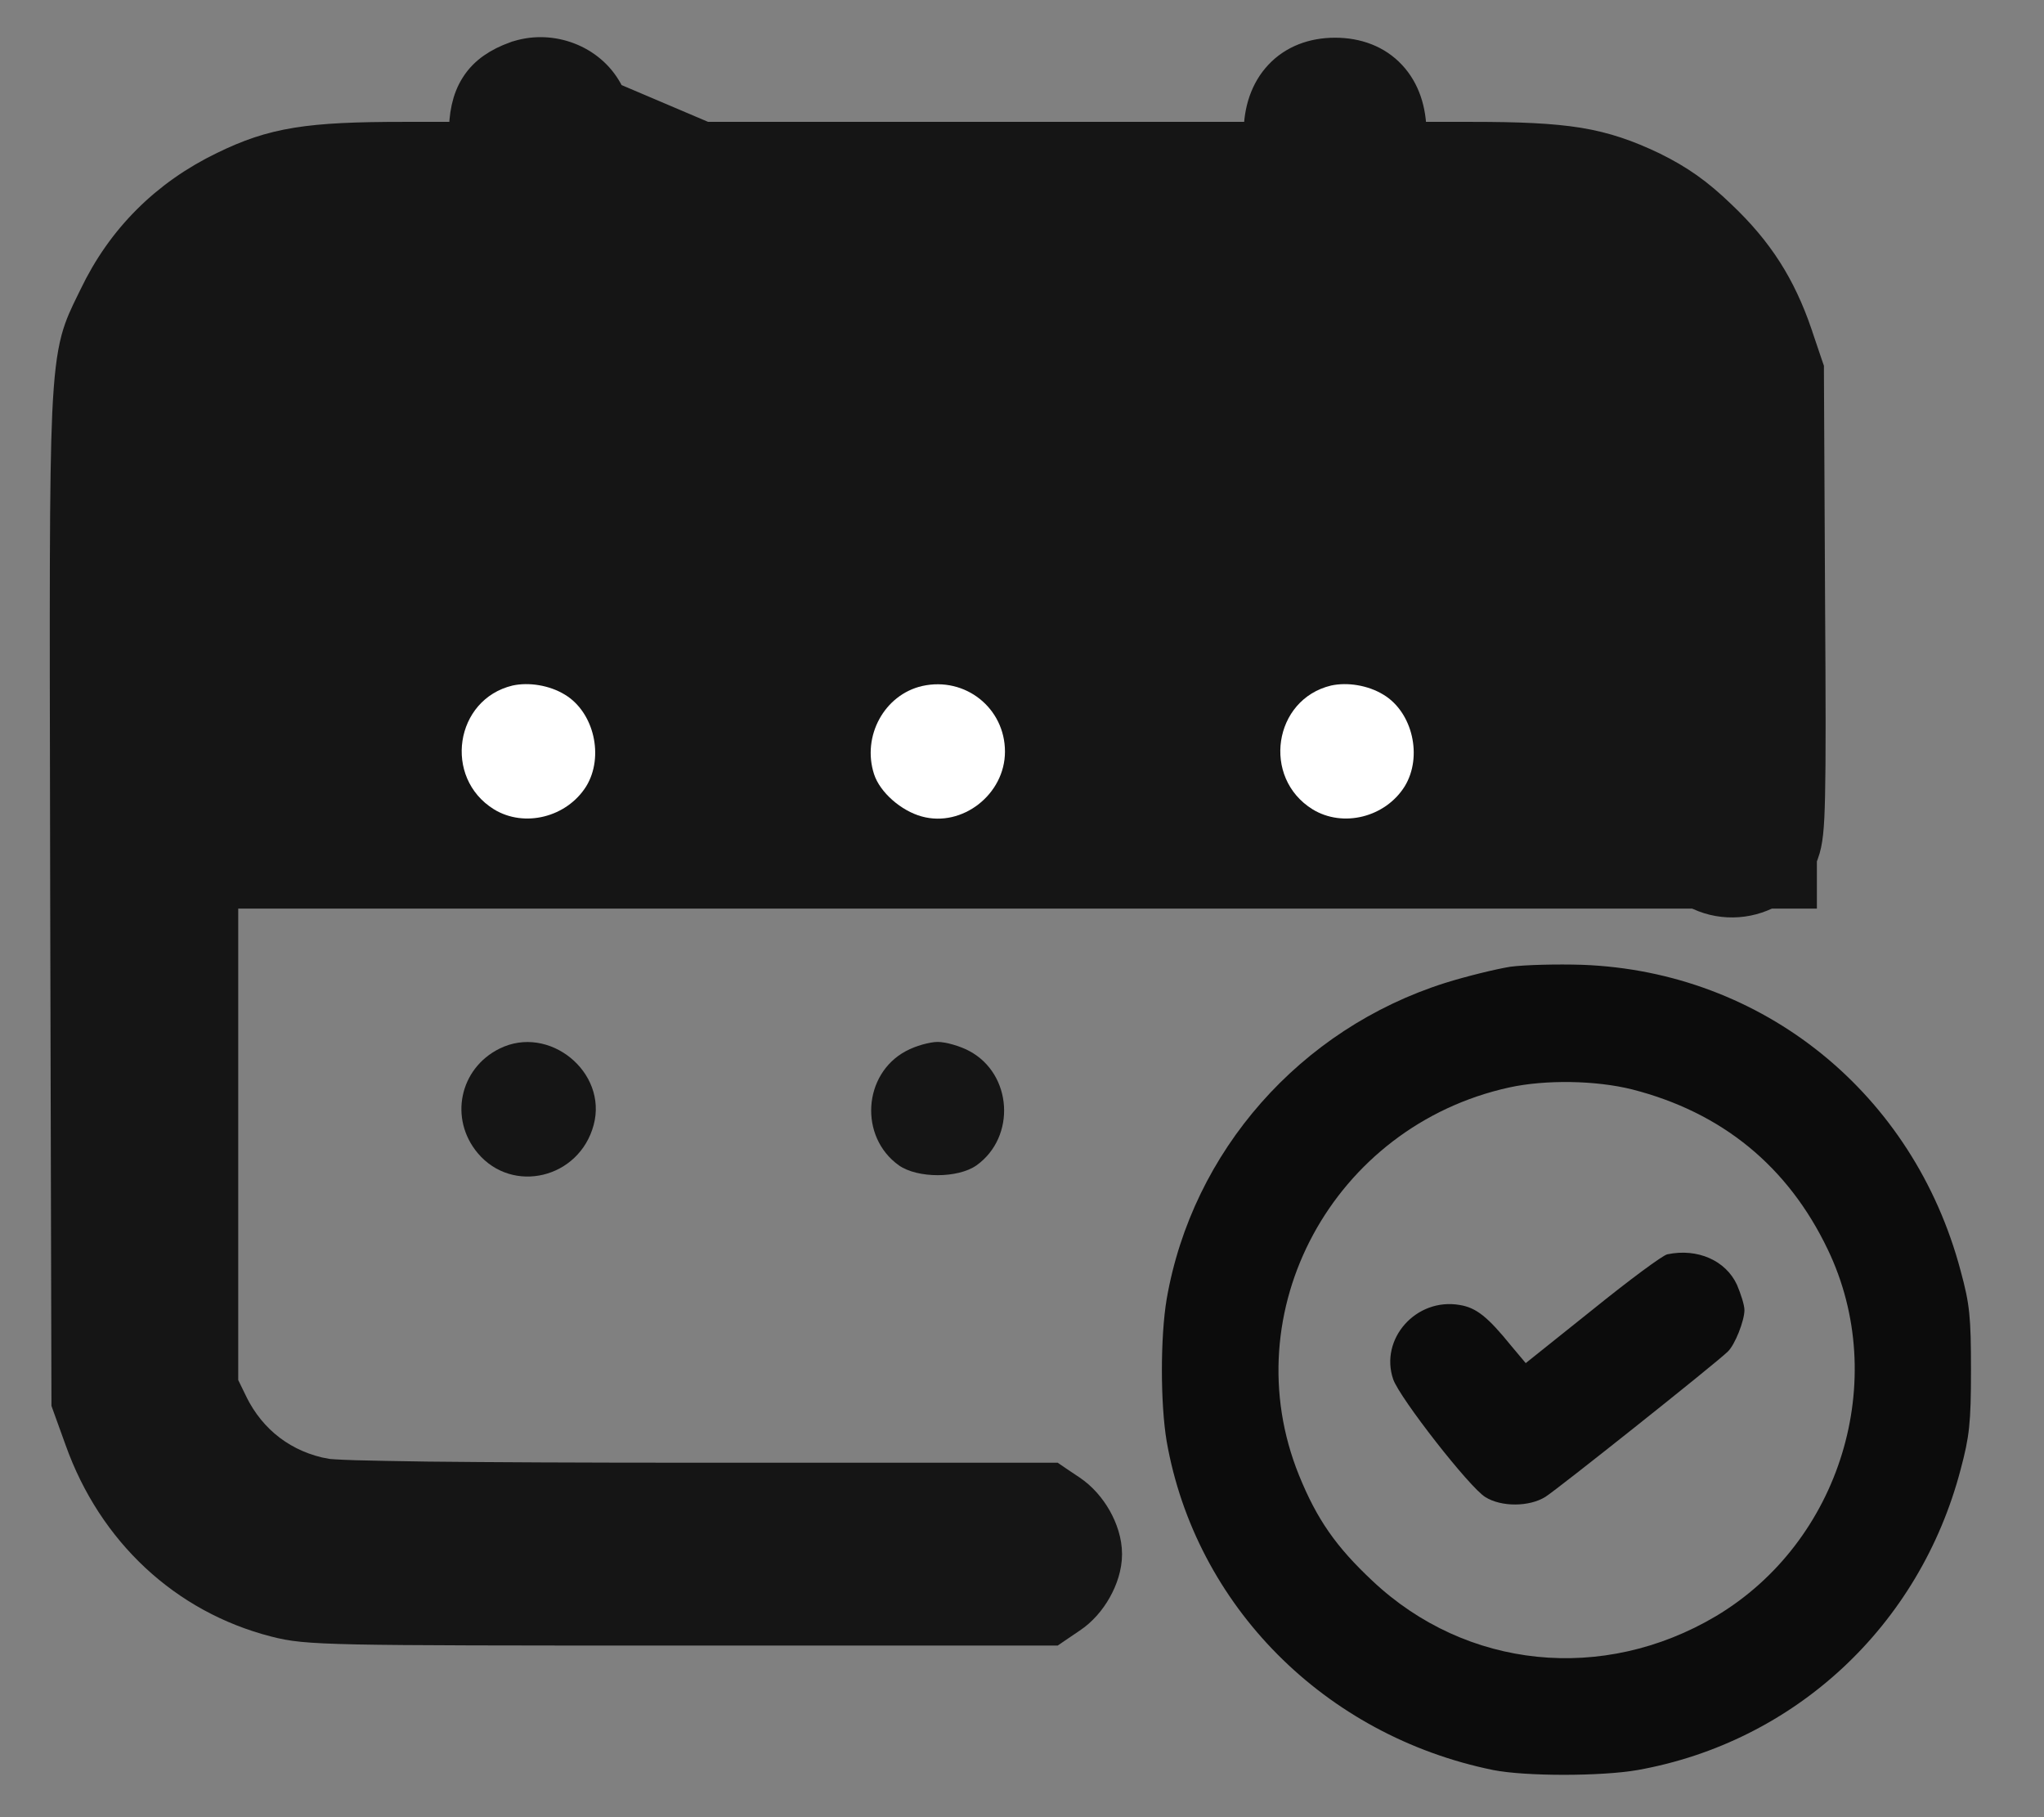
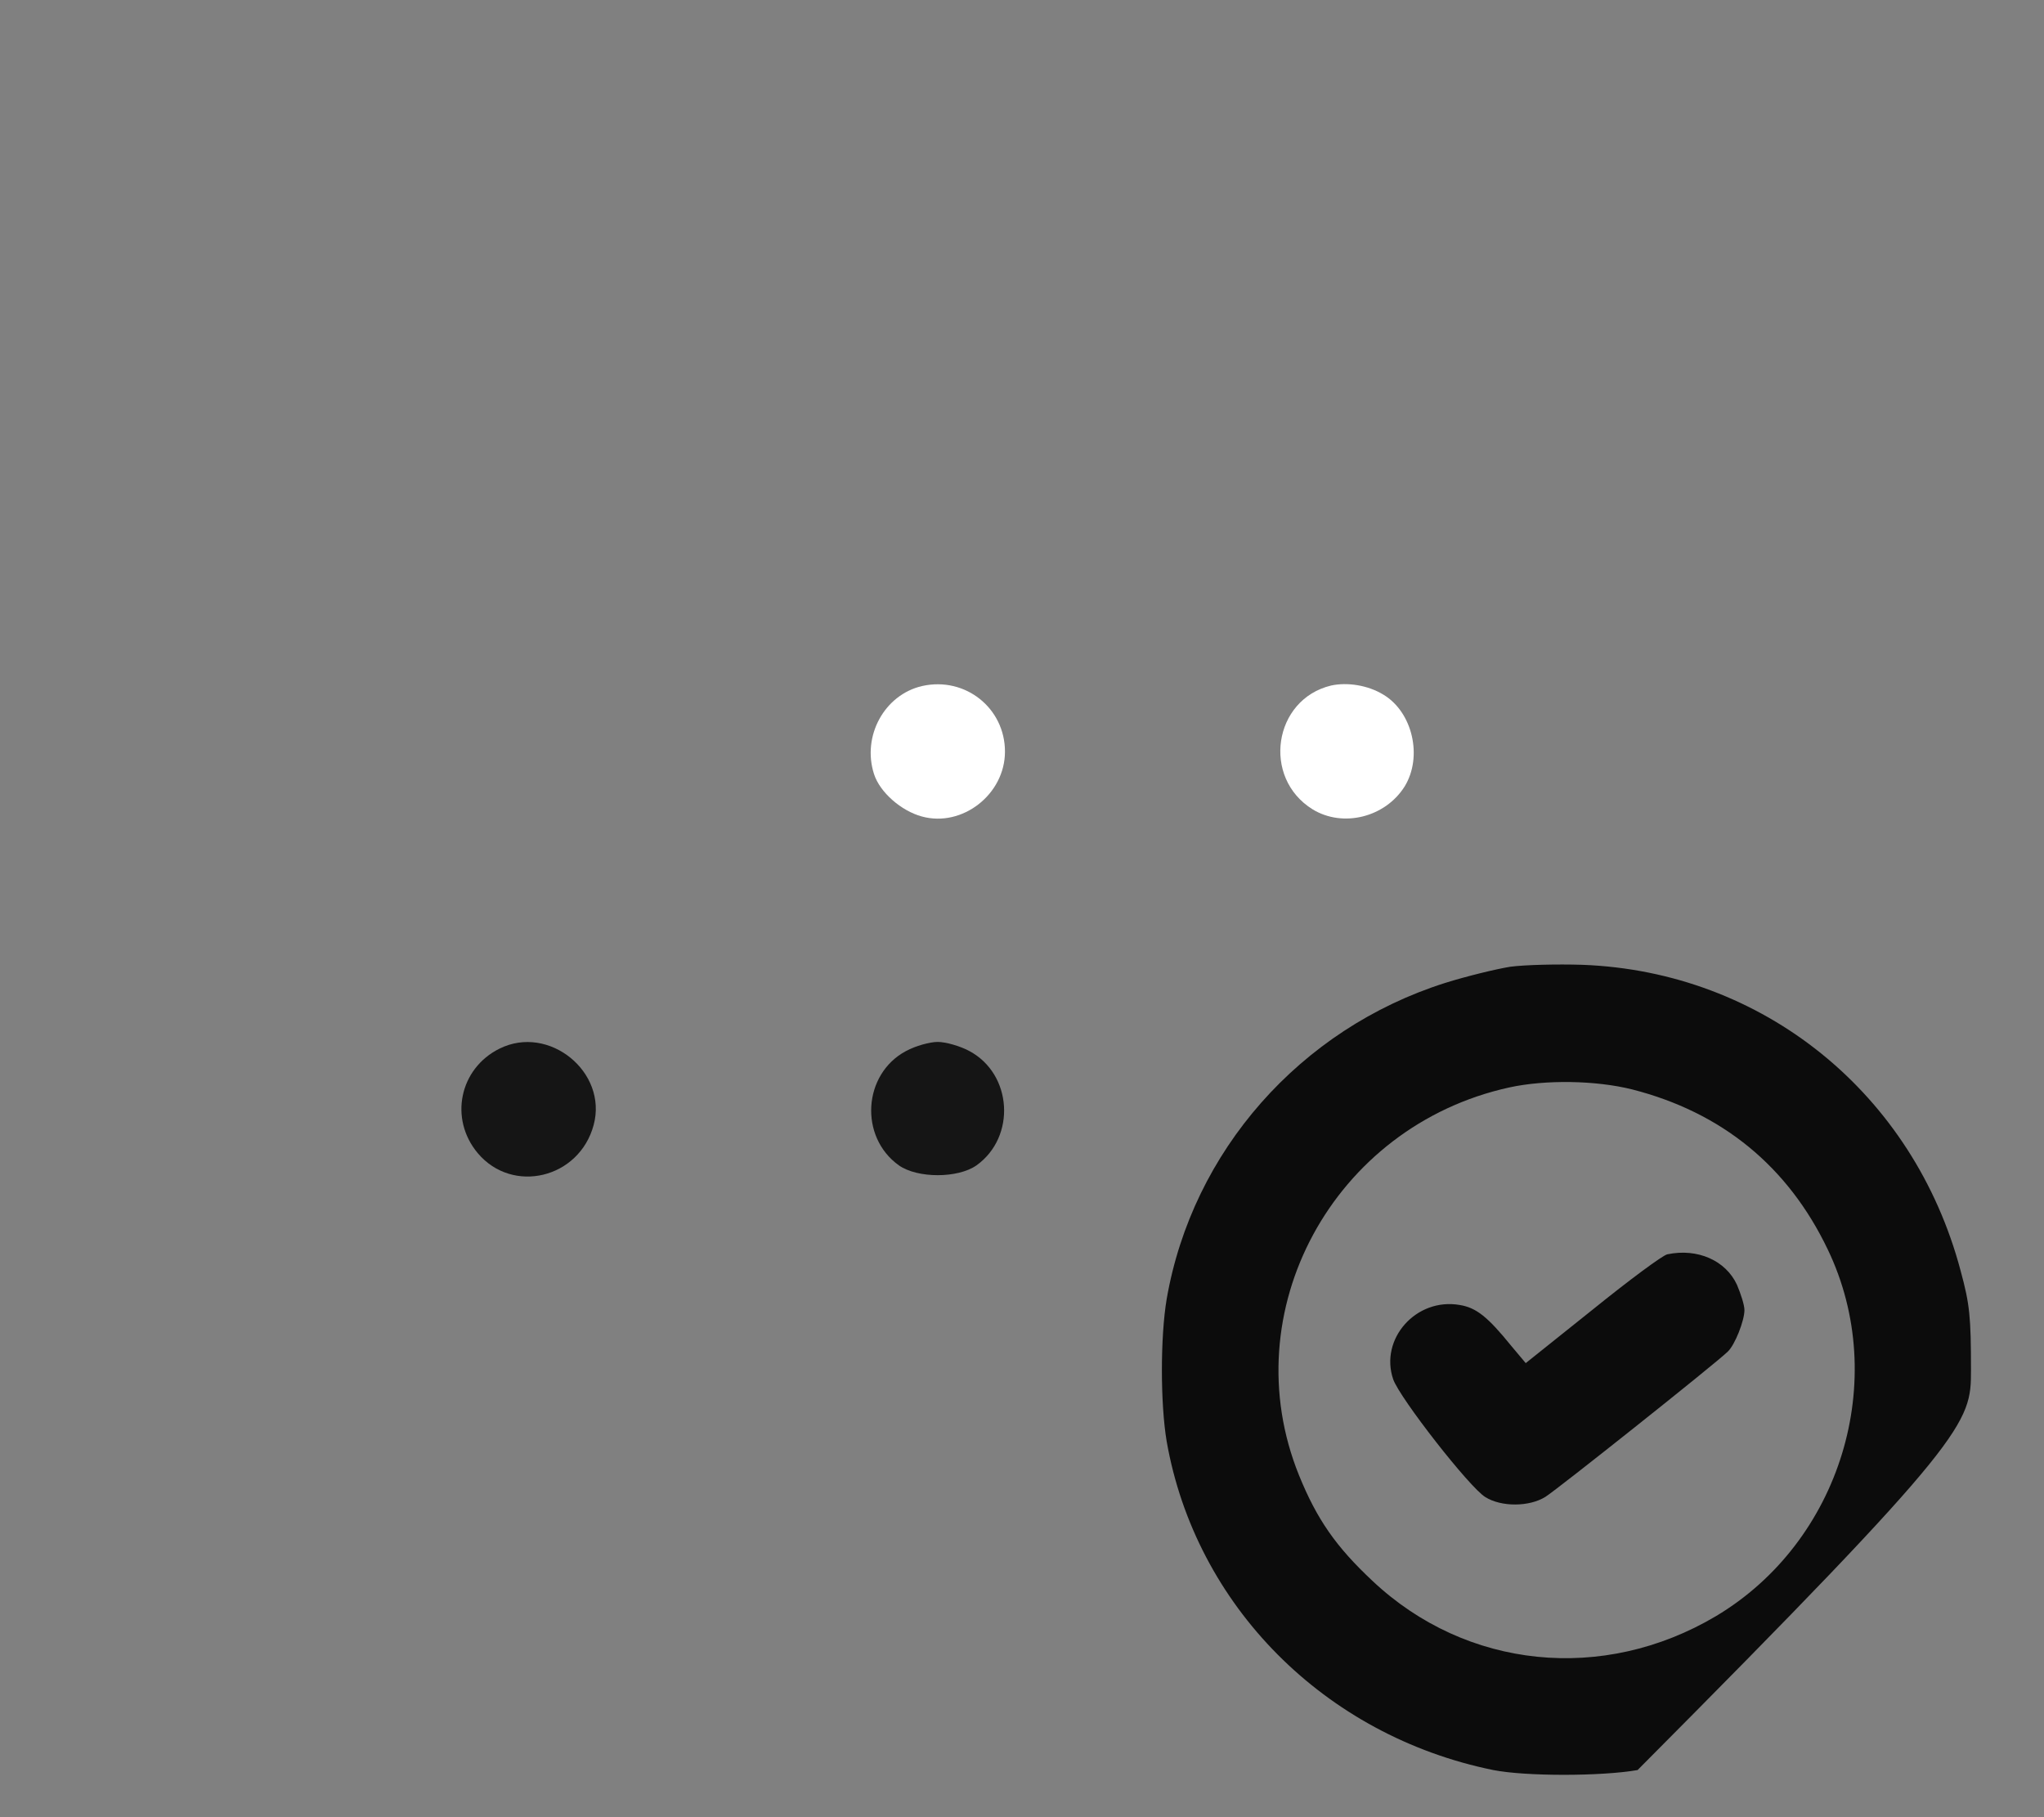
<svg xmlns="http://www.w3.org/2000/svg" width="18" height="16" viewBox="0 0 18 16" fill="none">
  <rect x="0" y="0" width="18" height="16" fill="#808080" stroke="none" />
-   <path d="M1 4C1 2.895 1.895 2 3 2H14C15.105 2 16 2.895 16 4V8H1V4Z" fill="#151515" />
-   <path d="M4.514 6.036C4.005 6.158 3.901 6.848 4.35 7.126C4.618 7.29 4.991 7.196 5.162 6.924C5.322 6.663 5.231 6.27 4.974 6.116C4.838 6.033 4.657 6.005 4.514 6.036Z" fill="white" />
  <path d="M8.122 6.04C7.788 6.116 7.589 6.482 7.697 6.816C7.749 6.977 7.937 7.14 8.118 7.189C8.474 7.287 8.85 6.994 8.85 6.618C8.85 6.235 8.501 5.956 8.122 6.04Z" fill="white" />
  <path d="M11.722 6.036C11.214 6.158 11.11 6.848 11.559 7.126C11.827 7.29 12.2 7.196 12.37 6.924C12.53 6.663 12.44 6.27 12.182 6.116C12.046 6.033 11.865 6.005 11.722 6.036Z" fill="white" />
-   <path d="M13.3 8.512C13.171 8.533 12.913 8.596 12.725 8.655C11.451 9.059 10.5 10.135 10.274 11.438C10.218 11.772 10.218 12.357 10.274 12.691C10.528 14.136 11.663 15.282 13.15 15.585C13.432 15.641 14.101 15.641 14.421 15.585C15.804 15.338 16.904 14.318 17.266 12.938C17.343 12.649 17.357 12.531 17.357 12.064C17.357 11.594 17.346 11.483 17.266 11.19C16.852 9.627 15.525 8.554 13.934 8.495C13.714 8.488 13.429 8.495 13.3 8.512ZM14.373 9.592C15.163 9.794 15.745 10.268 16.096 11.002C16.646 12.148 16.208 13.576 15.111 14.23C14.118 14.819 12.913 14.697 12.088 13.921C11.764 13.618 11.597 13.377 11.44 12.991C10.855 11.549 11.74 9.916 13.29 9.575C13.61 9.505 14.052 9.512 14.373 9.592Z" fill="#0C0C0C" />
+   <path d="M13.3 8.512C13.171 8.533 12.913 8.596 12.725 8.655C11.451 9.059 10.5 10.135 10.274 11.438C10.218 11.772 10.218 12.357 10.274 12.691C10.528 14.136 11.663 15.282 13.15 15.585C13.432 15.641 14.101 15.641 14.421 15.585C17.343 12.649 17.357 12.531 17.357 12.064C17.357 11.594 17.346 11.483 17.266 11.19C16.852 9.627 15.525 8.554 13.934 8.495C13.714 8.488 13.429 8.495 13.3 8.512ZM14.373 9.592C15.163 9.794 15.745 10.268 16.096 11.002C16.646 12.148 16.208 13.576 15.111 14.23C14.118 14.819 12.913 14.697 12.088 13.921C11.764 13.618 11.597 13.377 11.44 12.991C10.855 11.549 11.74 9.916 13.29 9.575C13.61 9.505 14.052 9.512 14.373 9.592Z" fill="#0C0C0C" />
  <path d="M14.683 11.044C14.644 11.051 14.348 11.27 14.024 11.532L13.436 12.002L13.31 11.852C13.101 11.594 13.001 11.514 12.854 11.49C12.471 11.424 12.147 11.789 12.269 12.145C12.328 12.312 12.945 13.102 13.081 13.182C13.22 13.269 13.467 13.269 13.61 13.179C13.711 13.116 15.104 12.009 15.215 11.901C15.278 11.842 15.362 11.629 15.362 11.535C15.362 11.49 15.33 11.392 15.296 11.312C15.198 11.1 14.951 10.988 14.683 11.044Z" fill="#0C0C0C" />
-   <path d="M4.54 0.515L4.539 0.515C4.398 0.567 4.28 0.64 4.203 0.761C4.127 0.879 4.103 1.021 4.103 1.182V1.223H3.556C2.721 1.223 2.411 1.269 1.976 1.482C1.469 1.727 1.085 2.11 0.844 2.614C0.835 2.633 0.826 2.651 0.817 2.669C0.767 2.771 0.721 2.863 0.687 2.989C0.648 3.136 0.625 3.326 0.61 3.642C0.584 4.223 0.587 5.268 0.591 7.341C0.592 7.526 0.592 7.719 0.592 7.921L0.592 7.921L0.603 12.326L0.603 12.352L0.612 12.377L0.72 12.676C0.72 12.676 0.72 12.676 0.72 12.676C1.007 13.479 1.63 14.06 2.425 14.264L2.425 14.264C2.572 14.302 2.685 14.319 3.144 14.329C3.603 14.338 4.419 14.339 5.976 14.339H9.222H9.268L9.306 14.313L9.424 14.233C9.424 14.233 9.424 14.233 9.424 14.233C9.515 14.173 9.59 14.085 9.642 13.992C9.694 13.9 9.731 13.791 9.731 13.684C9.731 13.576 9.694 13.467 9.642 13.375C9.59 13.283 9.515 13.195 9.424 13.134C9.424 13.134 9.424 13.134 9.424 13.134L9.306 13.055L9.268 13.029H9.222H6.133C5.094 13.029 4.306 13.025 3.761 13.019C3.488 13.015 3.277 13.011 3.126 13.007C2.969 13.002 2.889 12.996 2.869 12.993L2.842 13.14L2.869 12.993C2.495 12.925 2.2 12.701 2.033 12.361L2.033 12.36L1.948 12.186V7.798V3.41L2.027 3.242L2.027 3.241C2.142 2.996 2.33 2.802 2.574 2.682L2.77 2.585L3.496 2.575L4.103 2.567V2.638C4.103 2.728 4.107 2.804 4.123 2.874C4.14 2.947 4.169 3.005 4.209 3.063C4.473 3.461 5.042 3.461 5.307 3.063C5.346 3.005 5.375 2.947 5.392 2.874C5.408 2.805 5.413 2.73 5.413 2.641V2.568H8.257H11.102V2.641C11.102 2.73 11.107 2.805 11.123 2.874C11.14 2.947 11.168 3.005 11.208 3.063C11.473 3.461 12.041 3.461 12.306 3.063C12.346 3.005 12.375 2.947 12.392 2.874C12.408 2.804 12.412 2.728 12.412 2.638V2.567L13.019 2.575C13.019 2.575 13.019 2.575 13.019 2.575C13.391 2.58 13.572 2.584 13.686 2.596C13.786 2.607 13.823 2.624 13.912 2.665L13.912 2.665C14.156 2.78 14.351 2.968 14.471 3.212C14.471 3.212 14.471 3.212 14.471 3.212L14.568 3.411L14.585 5.418L14.602 7.458L14.603 7.509L14.633 7.549L14.727 7.67C15.037 8.075 15.685 7.989 15.867 7.511L15.868 7.509L15.868 7.509C15.902 7.416 15.916 7.298 15.922 7.002C15.929 6.699 15.928 6.188 15.922 5.29C15.922 5.29 15.922 5.29 15.922 5.29M4.54 0.515L15.773 5.291L15.922 5.29M4.54 0.515C4.827 0.412 5.163 0.525 5.32 0.782C5.39 0.893 5.413 1.023 5.413 1.171V1.223M4.54 0.515L5.413 1.223M15.922 5.29L15.912 3.271L15.912 3.246L15.904 3.223L15.81 2.945L15.81 2.944C15.666 2.525 15.472 2.219 15.145 1.909C14.94 1.711 14.777 1.598 14.55 1.486L14.548 1.485L14.548 1.485C14.327 1.38 14.139 1.313 13.897 1.273C13.659 1.235 13.374 1.223 12.959 1.223H12.412V1.171C12.412 0.976 12.356 0.801 12.237 0.674C12.117 0.545 11.948 0.482 11.757 0.482C11.567 0.482 11.398 0.545 11.278 0.674C11.159 0.801 11.102 0.976 11.102 1.171V1.223H8.257H5.413M15.922 5.29L5.413 1.223M14.735 5.417L14.752 7.457L14.717 3.376L14.735 5.417Z" fill="#151515" stroke="#151515" stroke-width="0.3" />
  <path d="M4.399 9.233C4.047 9.407 3.953 9.85 4.207 10.153C4.514 10.518 5.102 10.376 5.228 9.905C5.353 9.439 4.834 9.017 4.399 9.233Z" fill="#151515" />
  <path d="M7.979 9.254C7.599 9.456 7.564 10.01 7.916 10.261C8.08 10.376 8.435 10.376 8.599 10.261C8.95 10.01 8.915 9.456 8.536 9.254C8.452 9.209 8.327 9.174 8.257 9.174C8.188 9.174 8.062 9.209 7.979 9.254Z" fill="#151515" />
</svg>